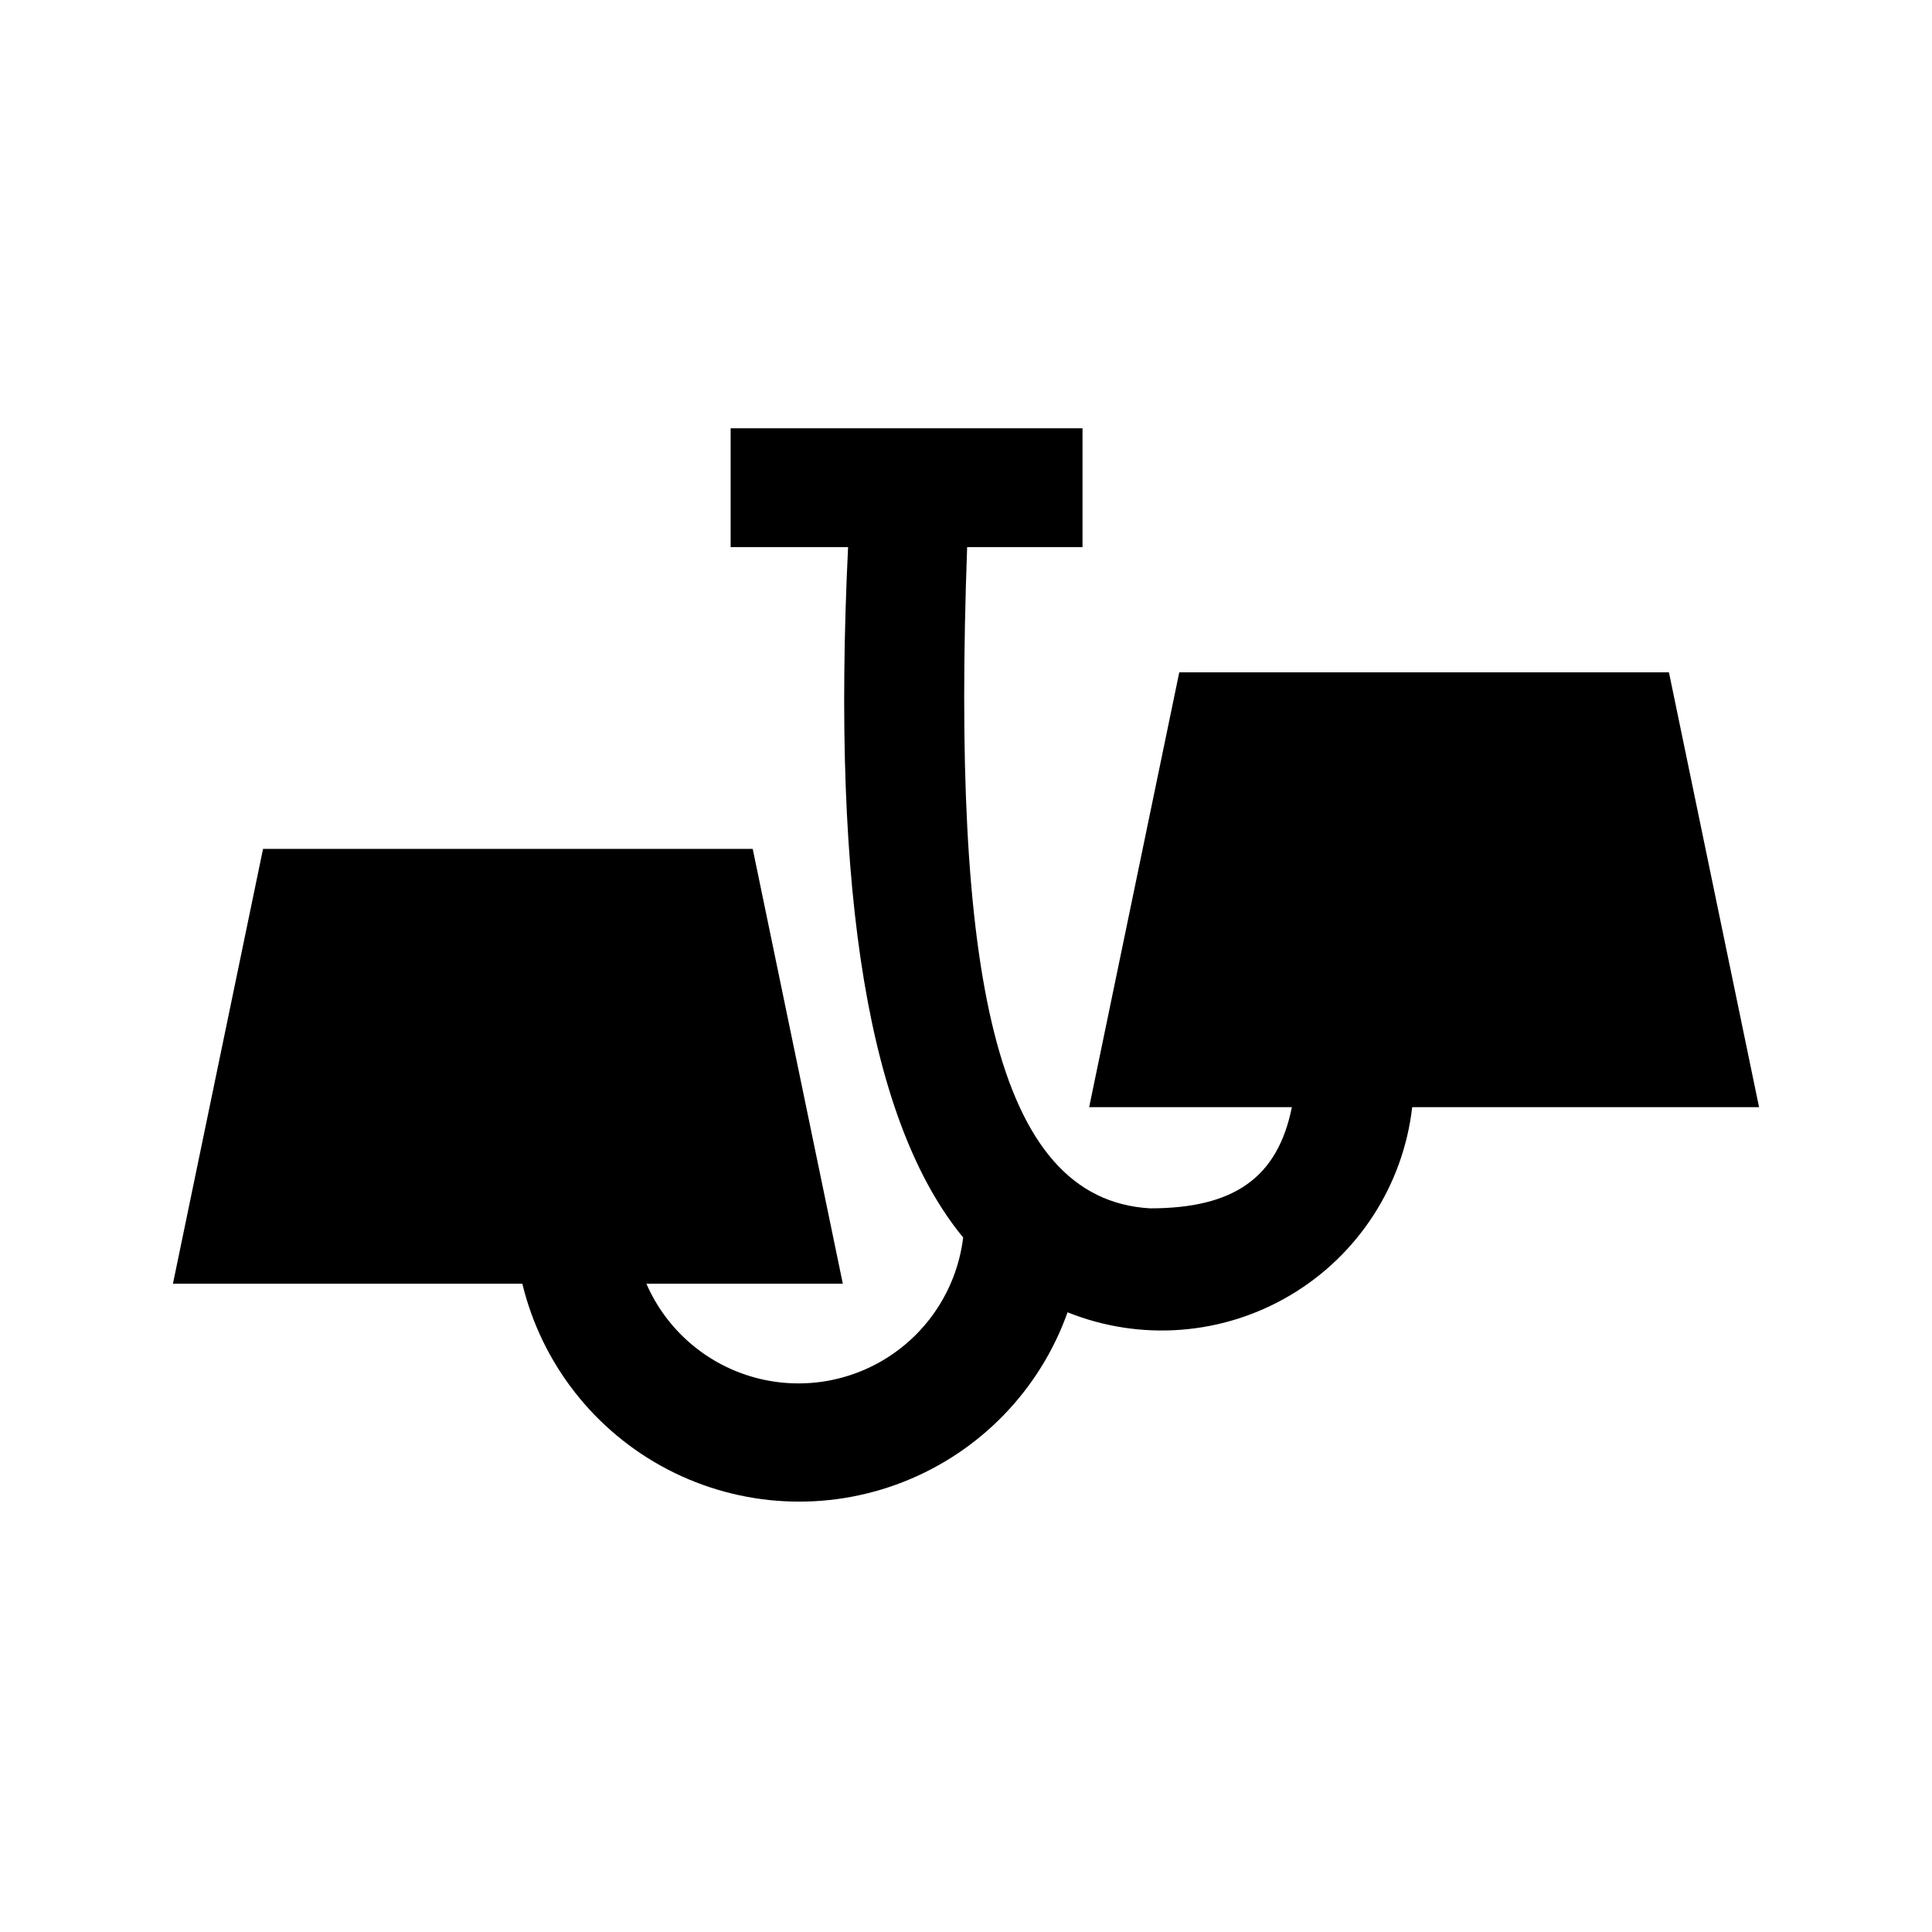
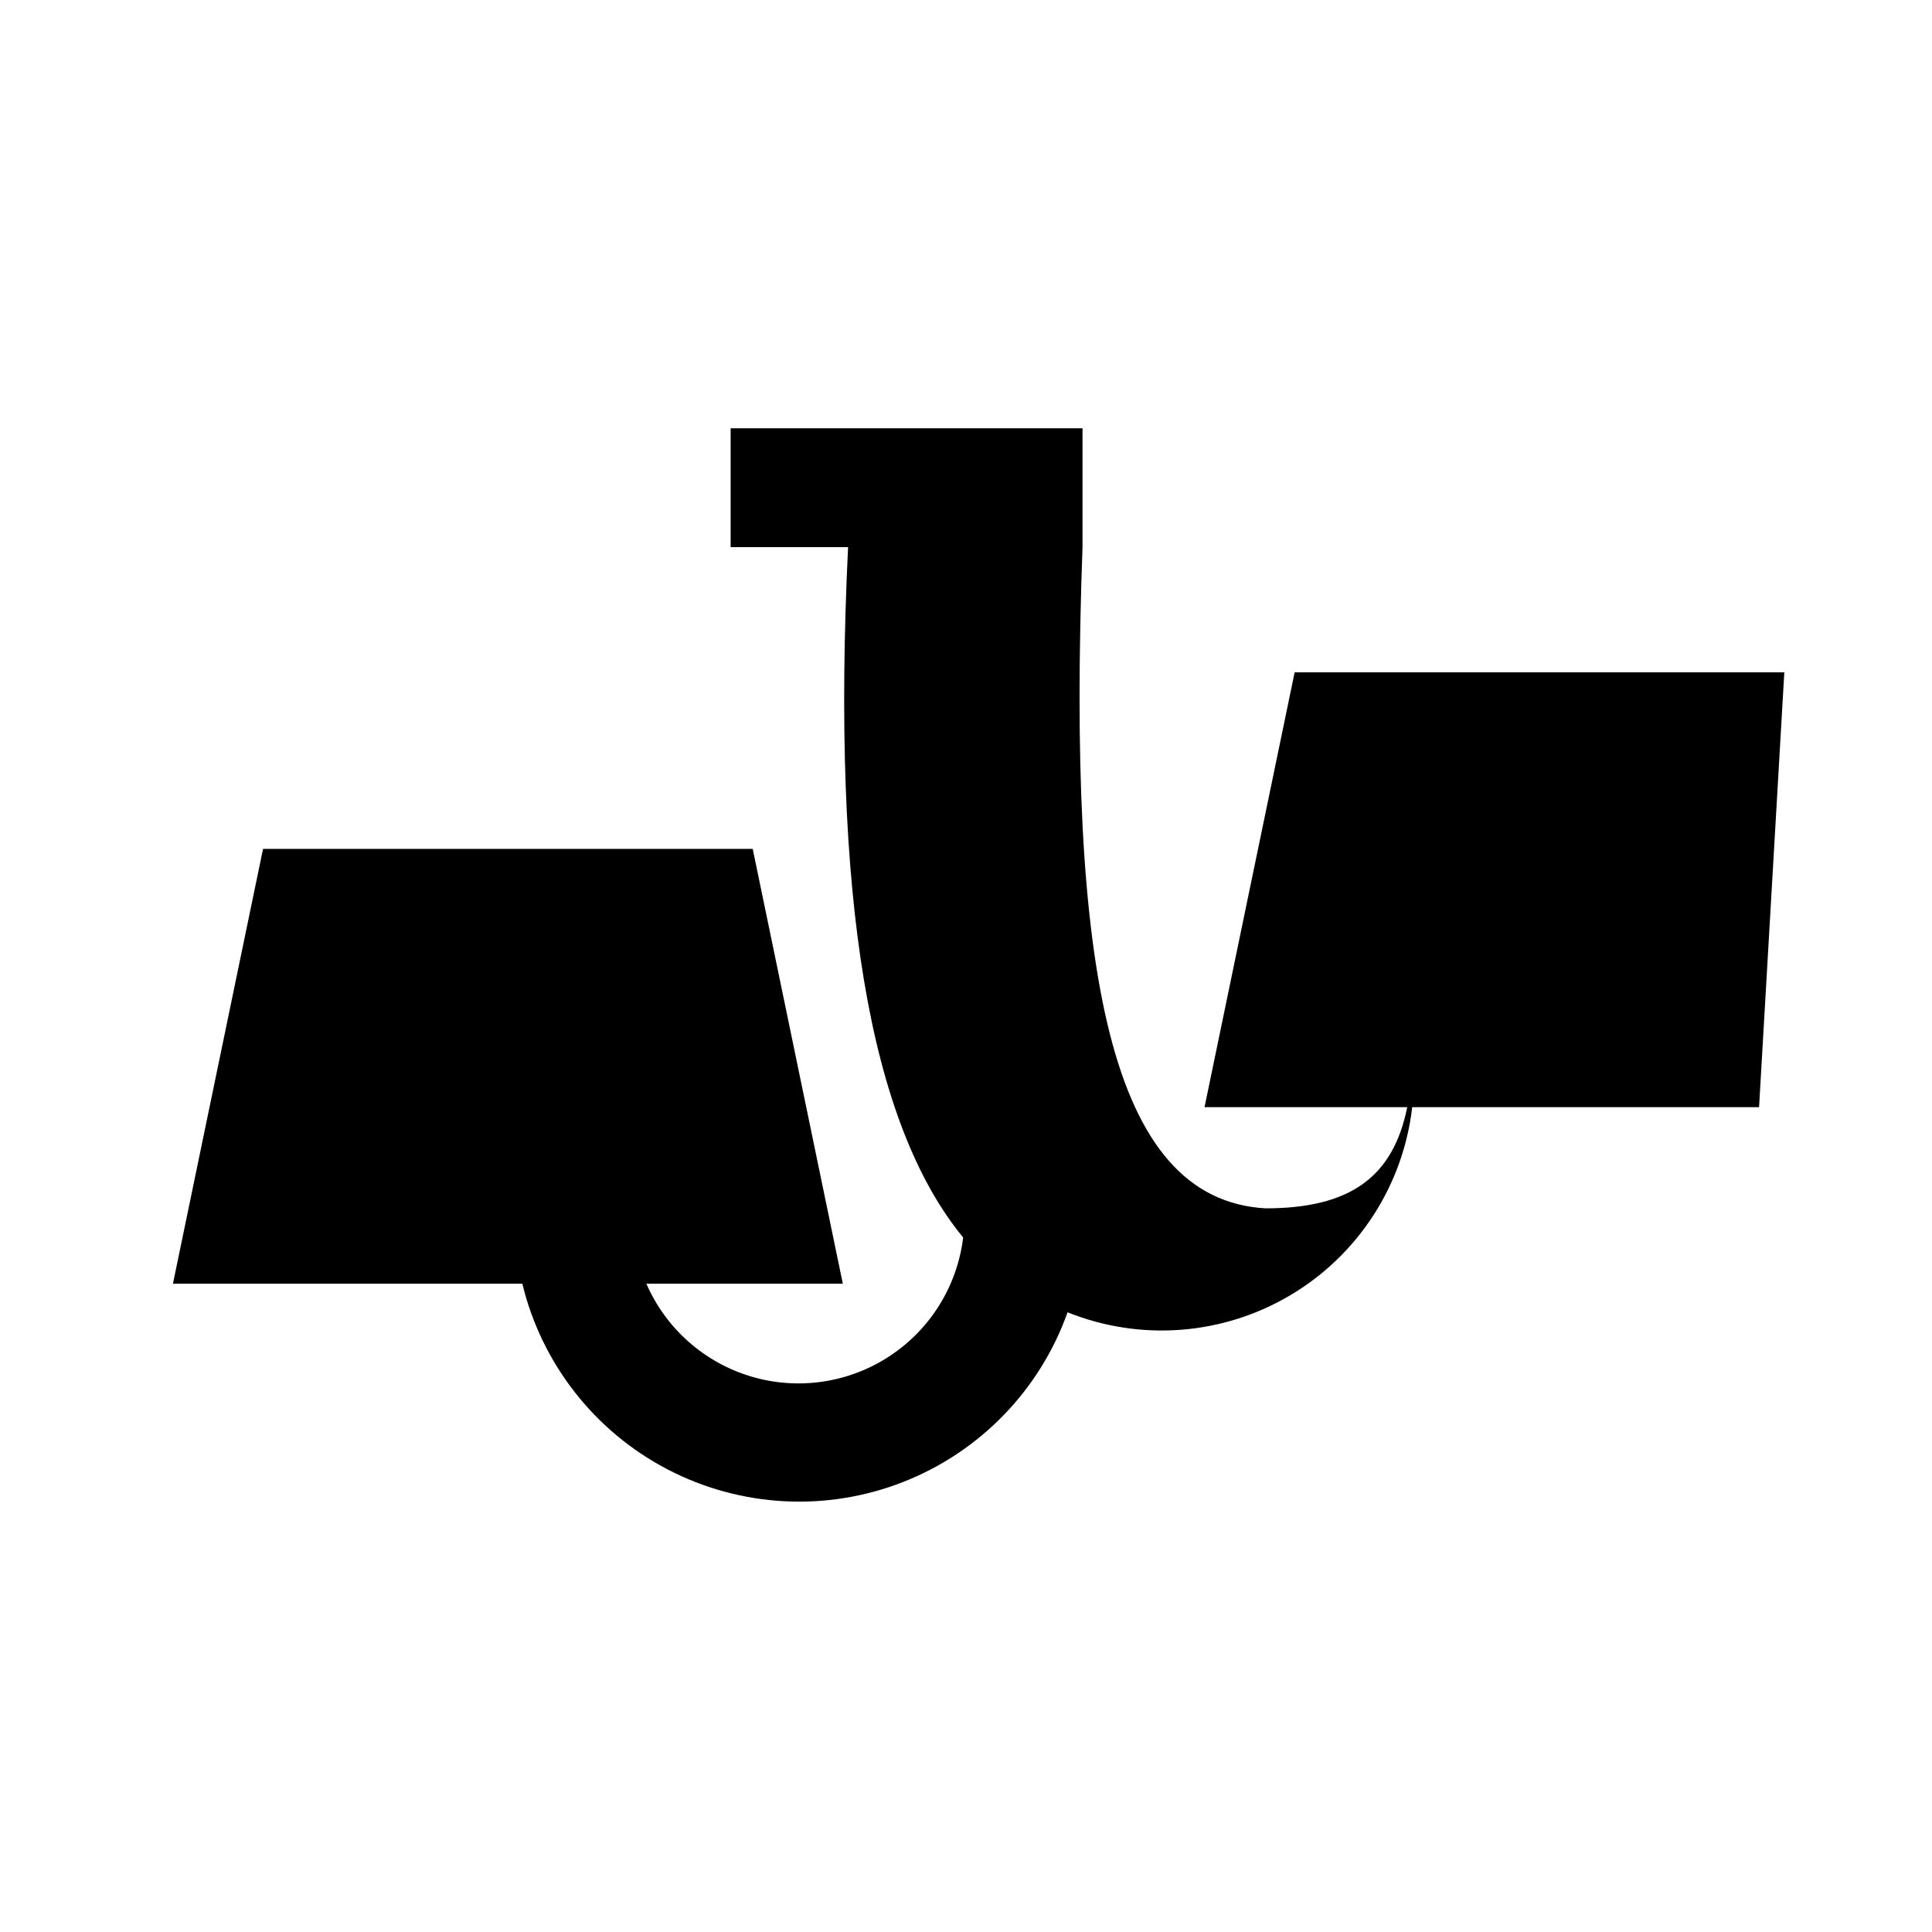
<svg xmlns="http://www.w3.org/2000/svg" fill="#000000" width="800px" height="800px" version="1.1" viewBox="144 144 512 512">
-   <path d="m610.17 437.41h-91.922c-2.383 20.711-14.297 39.125-32.211 49.785-17.914 10.664-39.781 12.355-59.121 4.574-7.316 20.562-23.176 36.949-43.488 44.938-20.312 7.992-43.086 6.797-62.453-3.269-19.363-10.07-33.422-28.027-38.551-49.242h-92.594l23.879-115.23h129.77l23.879 115.23h-52.059c5.172 11.879 15.316 20.875 27.73 24.582 12.41 3.707 25.828 1.75 36.664-5.348 10.836-7.098 17.992-18.613 19.555-31.473-24.934-30.332-34.969-90.344-30.5-182.96l-31.121-0.004v-31.488h93.25v31.488h-30.574c-4.066 112.41 7.148 172.83 48.477 175.23 22.254 0 33.809-8.113 37.578-26.812h-53.719l23.879-115.23h129.77z" />
+   <path d="m610.17 437.41h-91.922c-2.383 20.711-14.297 39.125-32.211 49.785-17.914 10.664-39.781 12.355-59.121 4.574-7.316 20.562-23.176 36.949-43.488 44.938-20.312 7.992-43.086 6.797-62.453-3.269-19.363-10.07-33.422-28.027-38.551-49.242h-92.594l23.879-115.23h129.77l23.879 115.23h-52.059c5.172 11.879 15.316 20.875 27.73 24.582 12.41 3.707 25.828 1.75 36.664-5.348 10.836-7.098 17.992-18.613 19.555-31.473-24.934-30.332-34.969-90.344-30.5-182.96l-31.121-0.004v-31.488h93.25v31.488c-4.066 112.41 7.148 172.83 48.477 175.23 22.254 0 33.809-8.113 37.578-26.812h-53.719l23.879-115.23h129.77z" />
</svg>